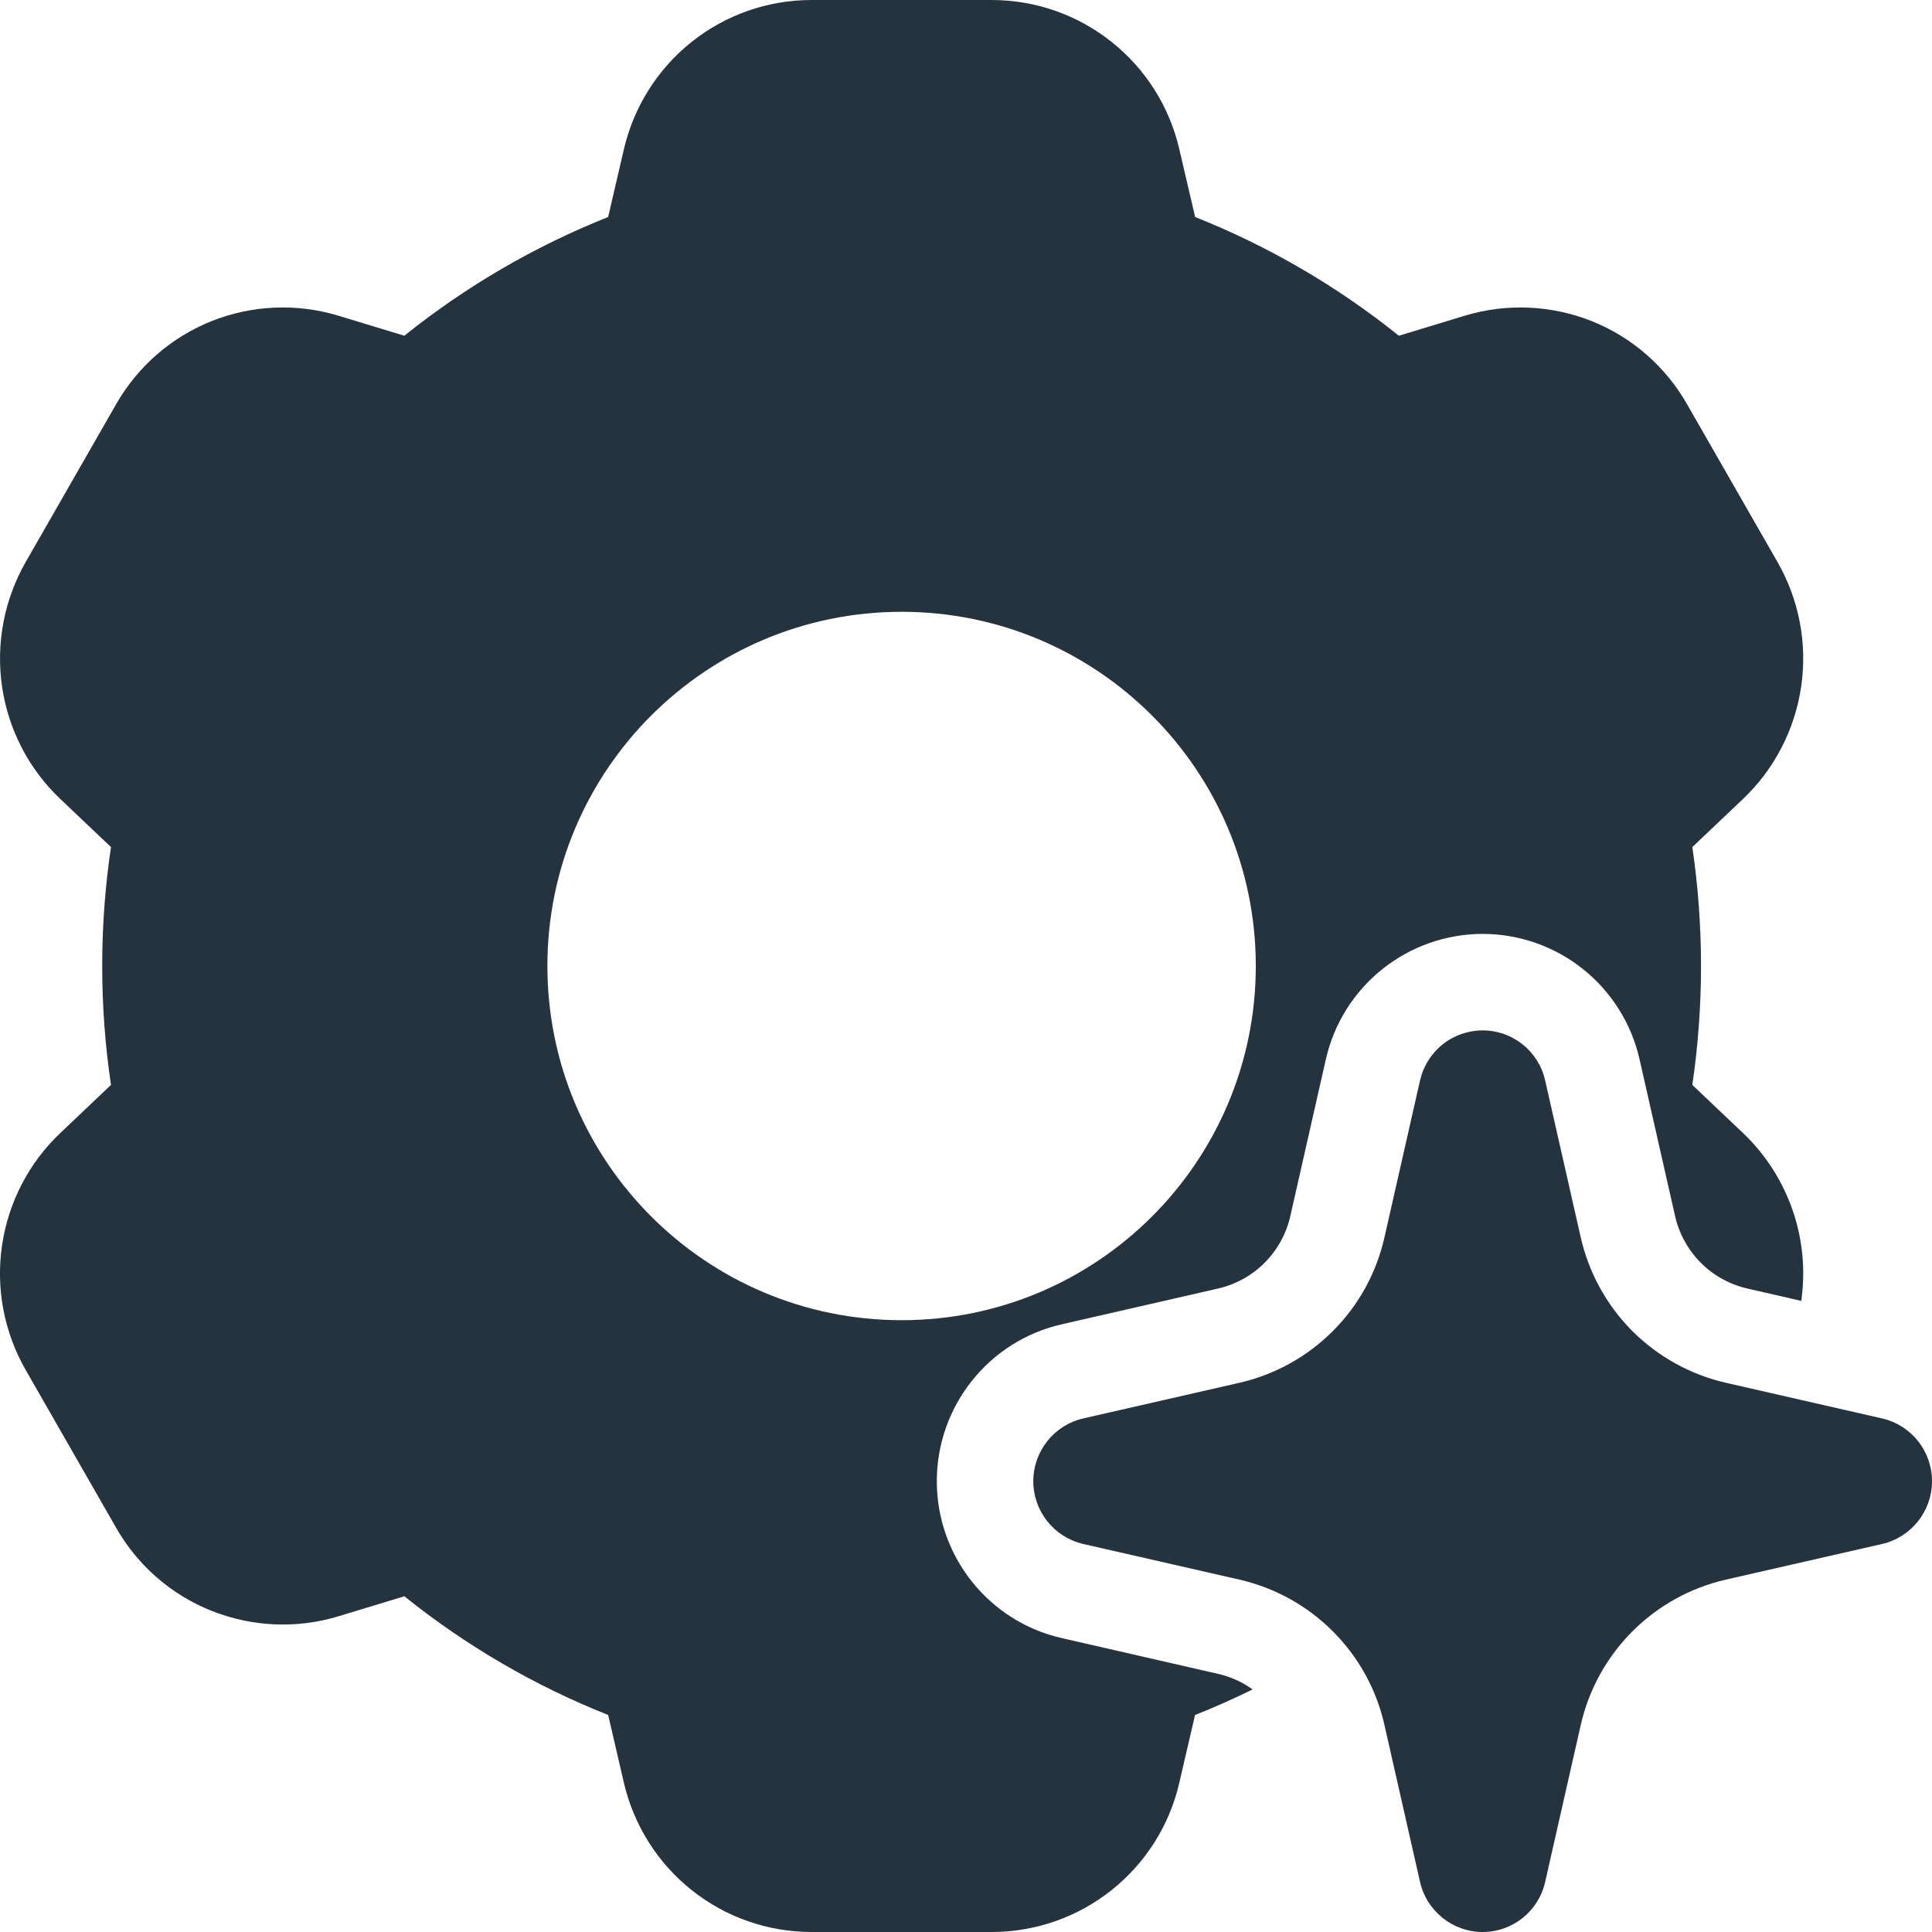
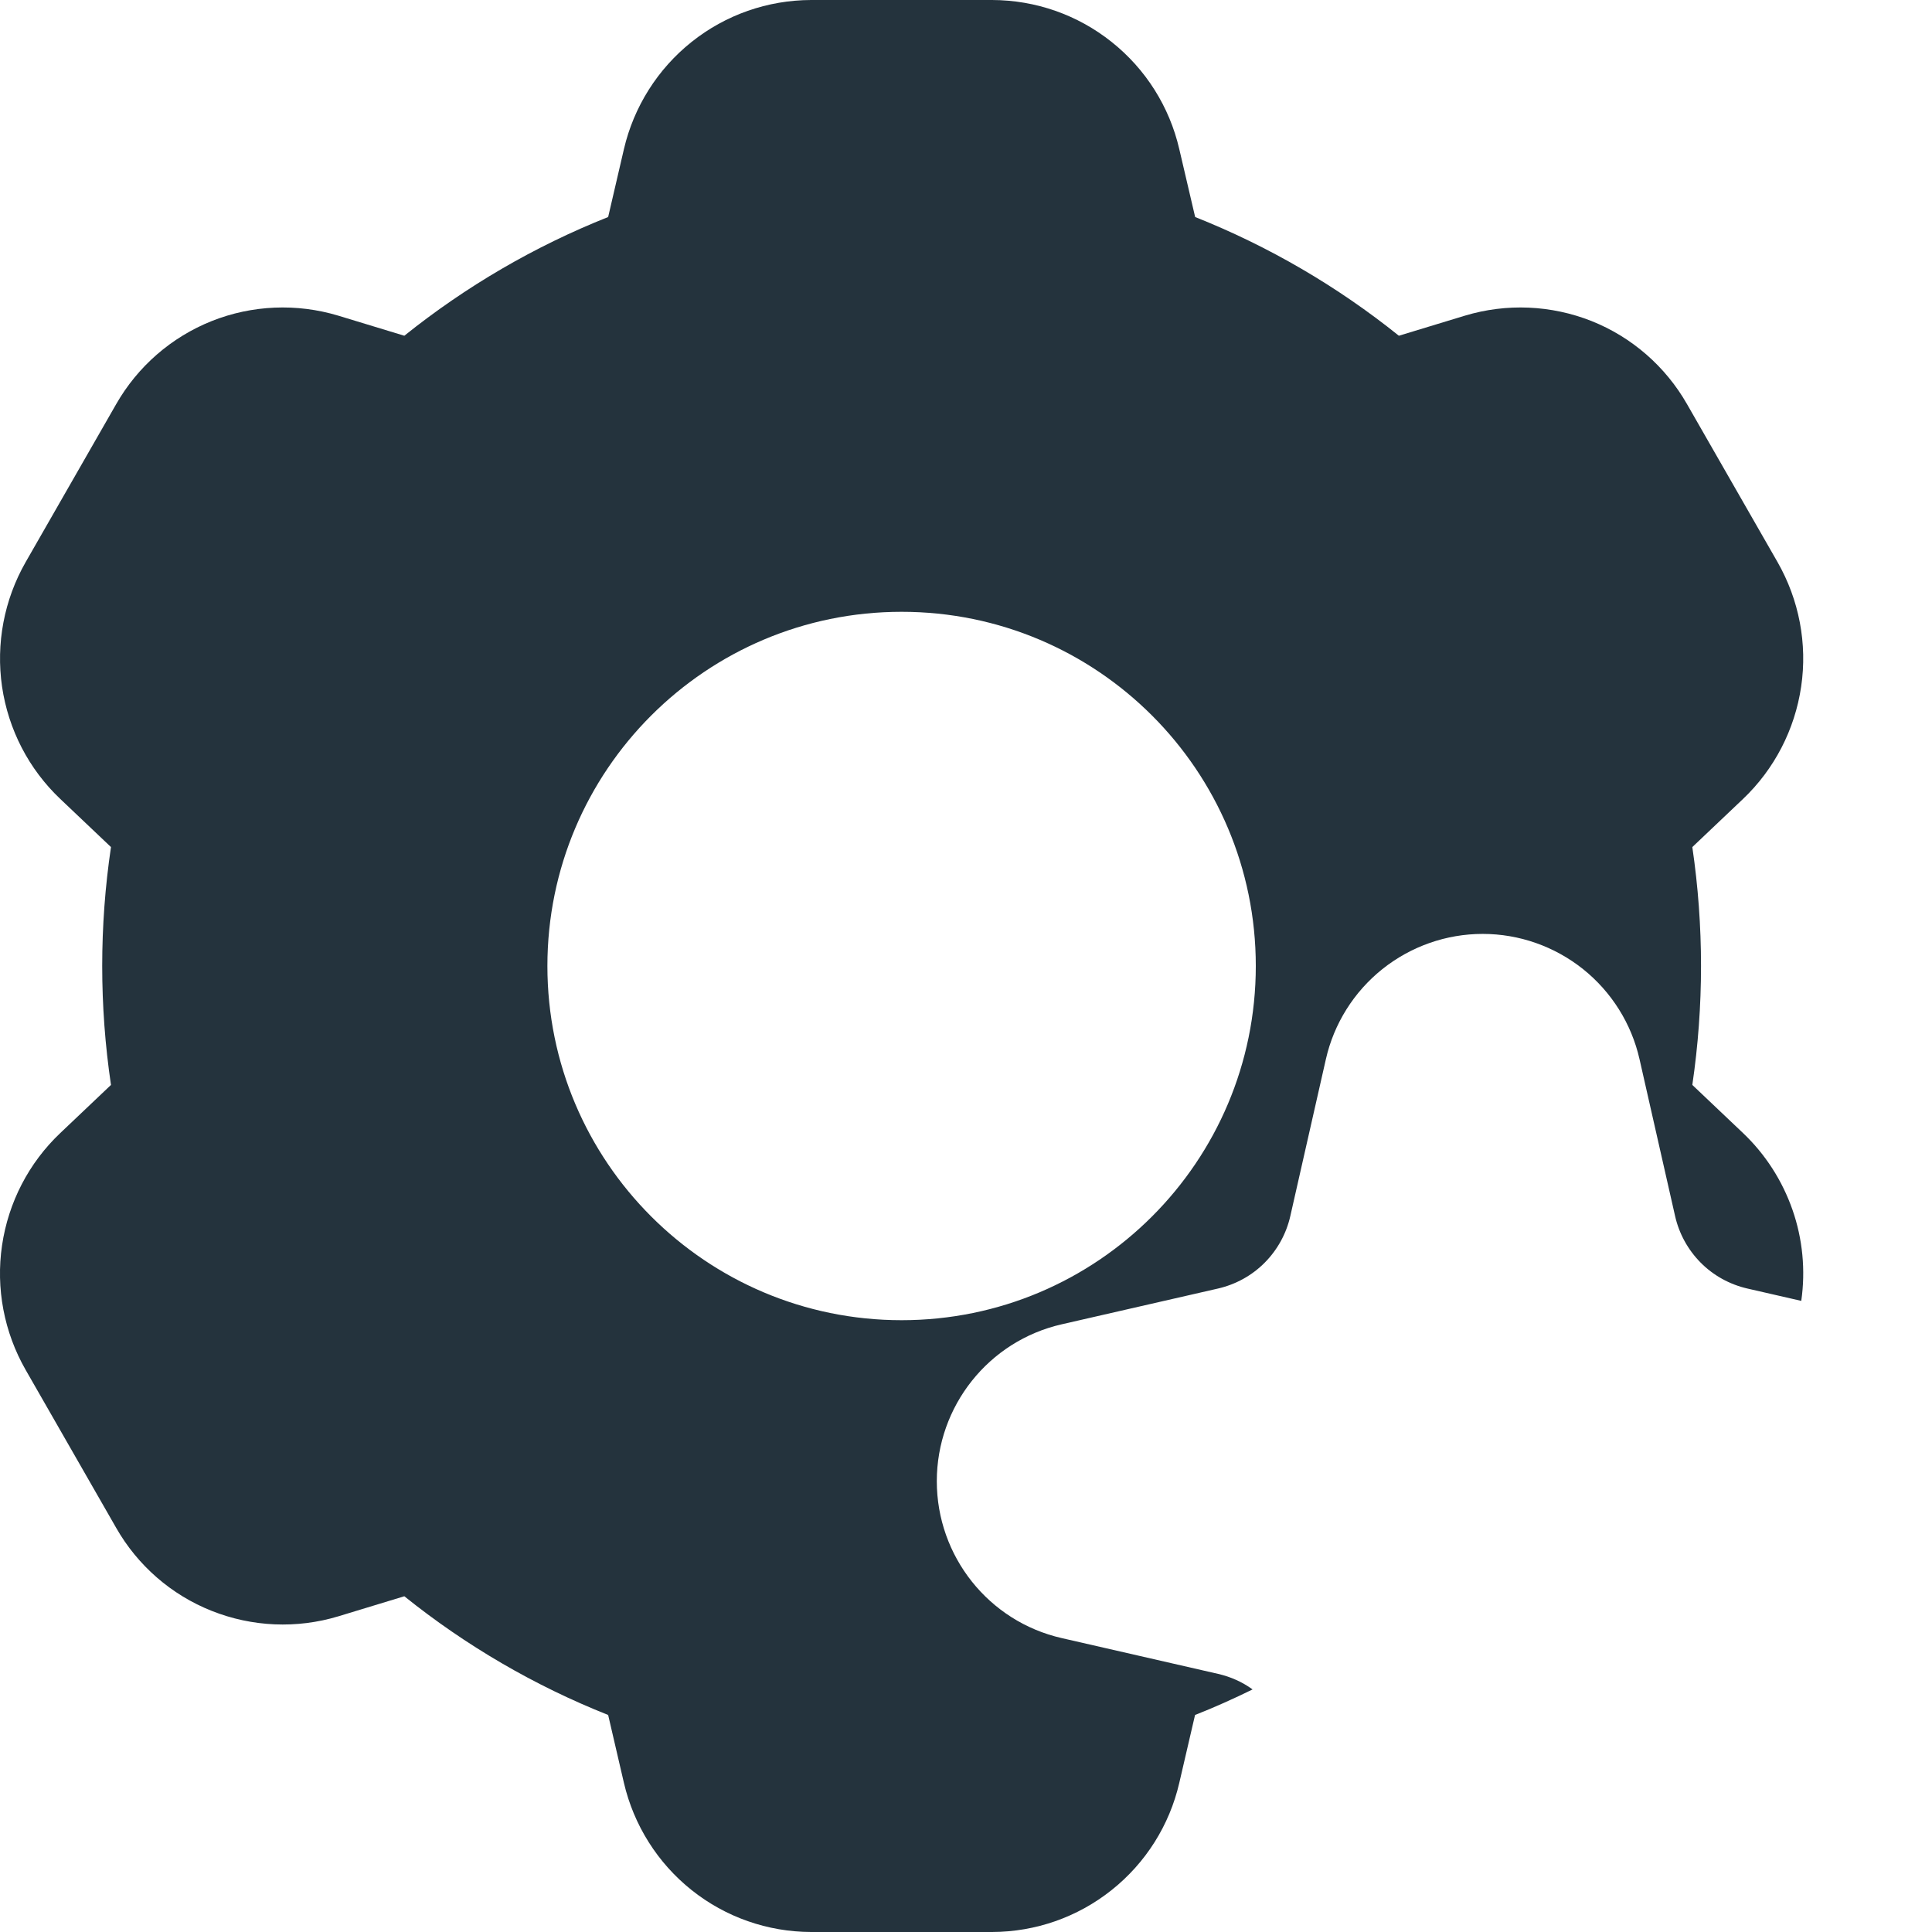
<svg xmlns="http://www.w3.org/2000/svg" width="18" height="18" viewBox="0 0 18 18" fill="none">
  <path fill-rule="evenodd" clip-rule="evenodd" d="M5.813 1.389C5.905 0.995 6.127 0.643 6.443 0.391C6.76 0.138 7.152 0.001 7.557 0H9.243C9.648 0.001 10.04 0.138 10.357 0.391C10.674 0.643 10.896 0.995 10.987 1.389L11.135 2.022C11.819 2.294 12.459 2.667 13.033 3.128L13.648 2.941C14.036 2.824 14.451 2.842 14.828 2.991C15.204 3.141 15.518 3.415 15.718 3.766L16.561 5.237C16.762 5.589 16.84 5.997 16.781 6.397C16.722 6.798 16.531 7.167 16.238 7.445L15.767 7.892C15.875 8.627 15.875 9.373 15.767 10.108L16.238 10.555C16.447 10.753 16.605 10.999 16.7 11.271C16.795 11.543 16.823 11.835 16.782 12.12L16.28 12.005C16.115 11.967 15.964 11.884 15.845 11.764C15.726 11.644 15.643 11.493 15.606 11.328L15.275 9.868C15.2 9.537 15.014 9.241 14.749 9.029C14.483 8.817 14.154 8.701 13.814 8.701C13.474 8.701 13.145 8.817 12.879 9.029C12.614 9.241 12.428 9.537 12.353 9.868L12.022 11.328C11.985 11.493 11.902 11.644 11.783 11.764C11.664 11.884 11.513 11.967 11.348 12.005L9.893 12.338C9.21 12.493 8.728 13.102 8.728 13.8C8.728 14.498 9.21 15.107 9.893 15.262L11.348 15.595C11.466 15.622 11.575 15.671 11.67 15.74C11.495 15.826 11.317 15.906 11.134 15.978L10.987 16.611C10.896 17.005 10.674 17.357 10.357 17.609C10.04 17.862 9.648 17.999 9.243 18H7.557C7.152 17.999 6.76 17.862 6.443 17.609C6.127 17.357 5.905 17.005 5.813 16.611L5.666 15.978C4.981 15.706 4.341 15.333 3.767 14.872L3.152 15.059C2.764 15.176 2.349 15.158 1.972 15.008C1.596 14.859 1.282 14.585 1.082 14.234L0.239 12.763C0.038 12.412 -0.04 12.003 0.019 11.603C0.078 11.202 0.269 10.833 0.563 10.555L1.034 10.108C0.925 9.373 0.925 8.627 1.034 7.892L0.563 7.445C0.269 7.167 0.078 6.798 0.019 6.397C-0.039 5.997 0.038 5.589 0.239 5.237L1.082 3.766C1.283 3.414 1.597 3.141 1.973 2.991C2.348 2.842 2.764 2.824 3.152 2.941L3.767 3.128C4.342 2.667 4.982 2.294 5.666 2.022L5.813 1.389ZM5.1 9C5.1 7.178 6.578 5.7 8.4 5.7C10.223 5.7 11.7 7.178 11.7 9C11.7 10.822 10.223 12.3 8.4 12.3C6.578 12.3 5.1 10.822 5.1 9Z" fill="#24333D" />
-   <path d="M13.814 9.6C14.093 9.6 14.335 9.794 14.396 10.067L14.727 11.527C14.802 11.857 14.968 12.16 15.207 12.4C15.447 12.64 15.749 12.807 16.079 12.883L17.534 13.215C17.807 13.277 18 13.52 18 13.8C18 14.08 17.806 14.323 17.534 14.385L16.079 14.717C15.749 14.793 15.447 14.96 15.208 15.2C14.968 15.44 14.802 15.743 14.727 16.073L14.396 17.533C14.335 17.806 14.093 18 13.814 18C13.535 18 13.292 17.806 13.23 17.533L12.899 16.073C12.825 15.743 12.659 15.44 12.419 15.2C12.18 14.96 11.878 14.793 11.548 14.717L10.093 14.385C9.821 14.323 9.627 14.08 9.627 13.8C9.627 13.52 9.821 13.277 10.093 13.215L11.548 12.883C11.878 12.807 12.18 12.64 12.419 12.4C12.659 12.16 12.825 11.857 12.899 11.527L13.23 10.067C13.26 9.934 13.334 9.816 13.44 9.731C13.546 9.646 13.678 9.6 13.814 9.6Z" fill="#24333D" />
</svg>